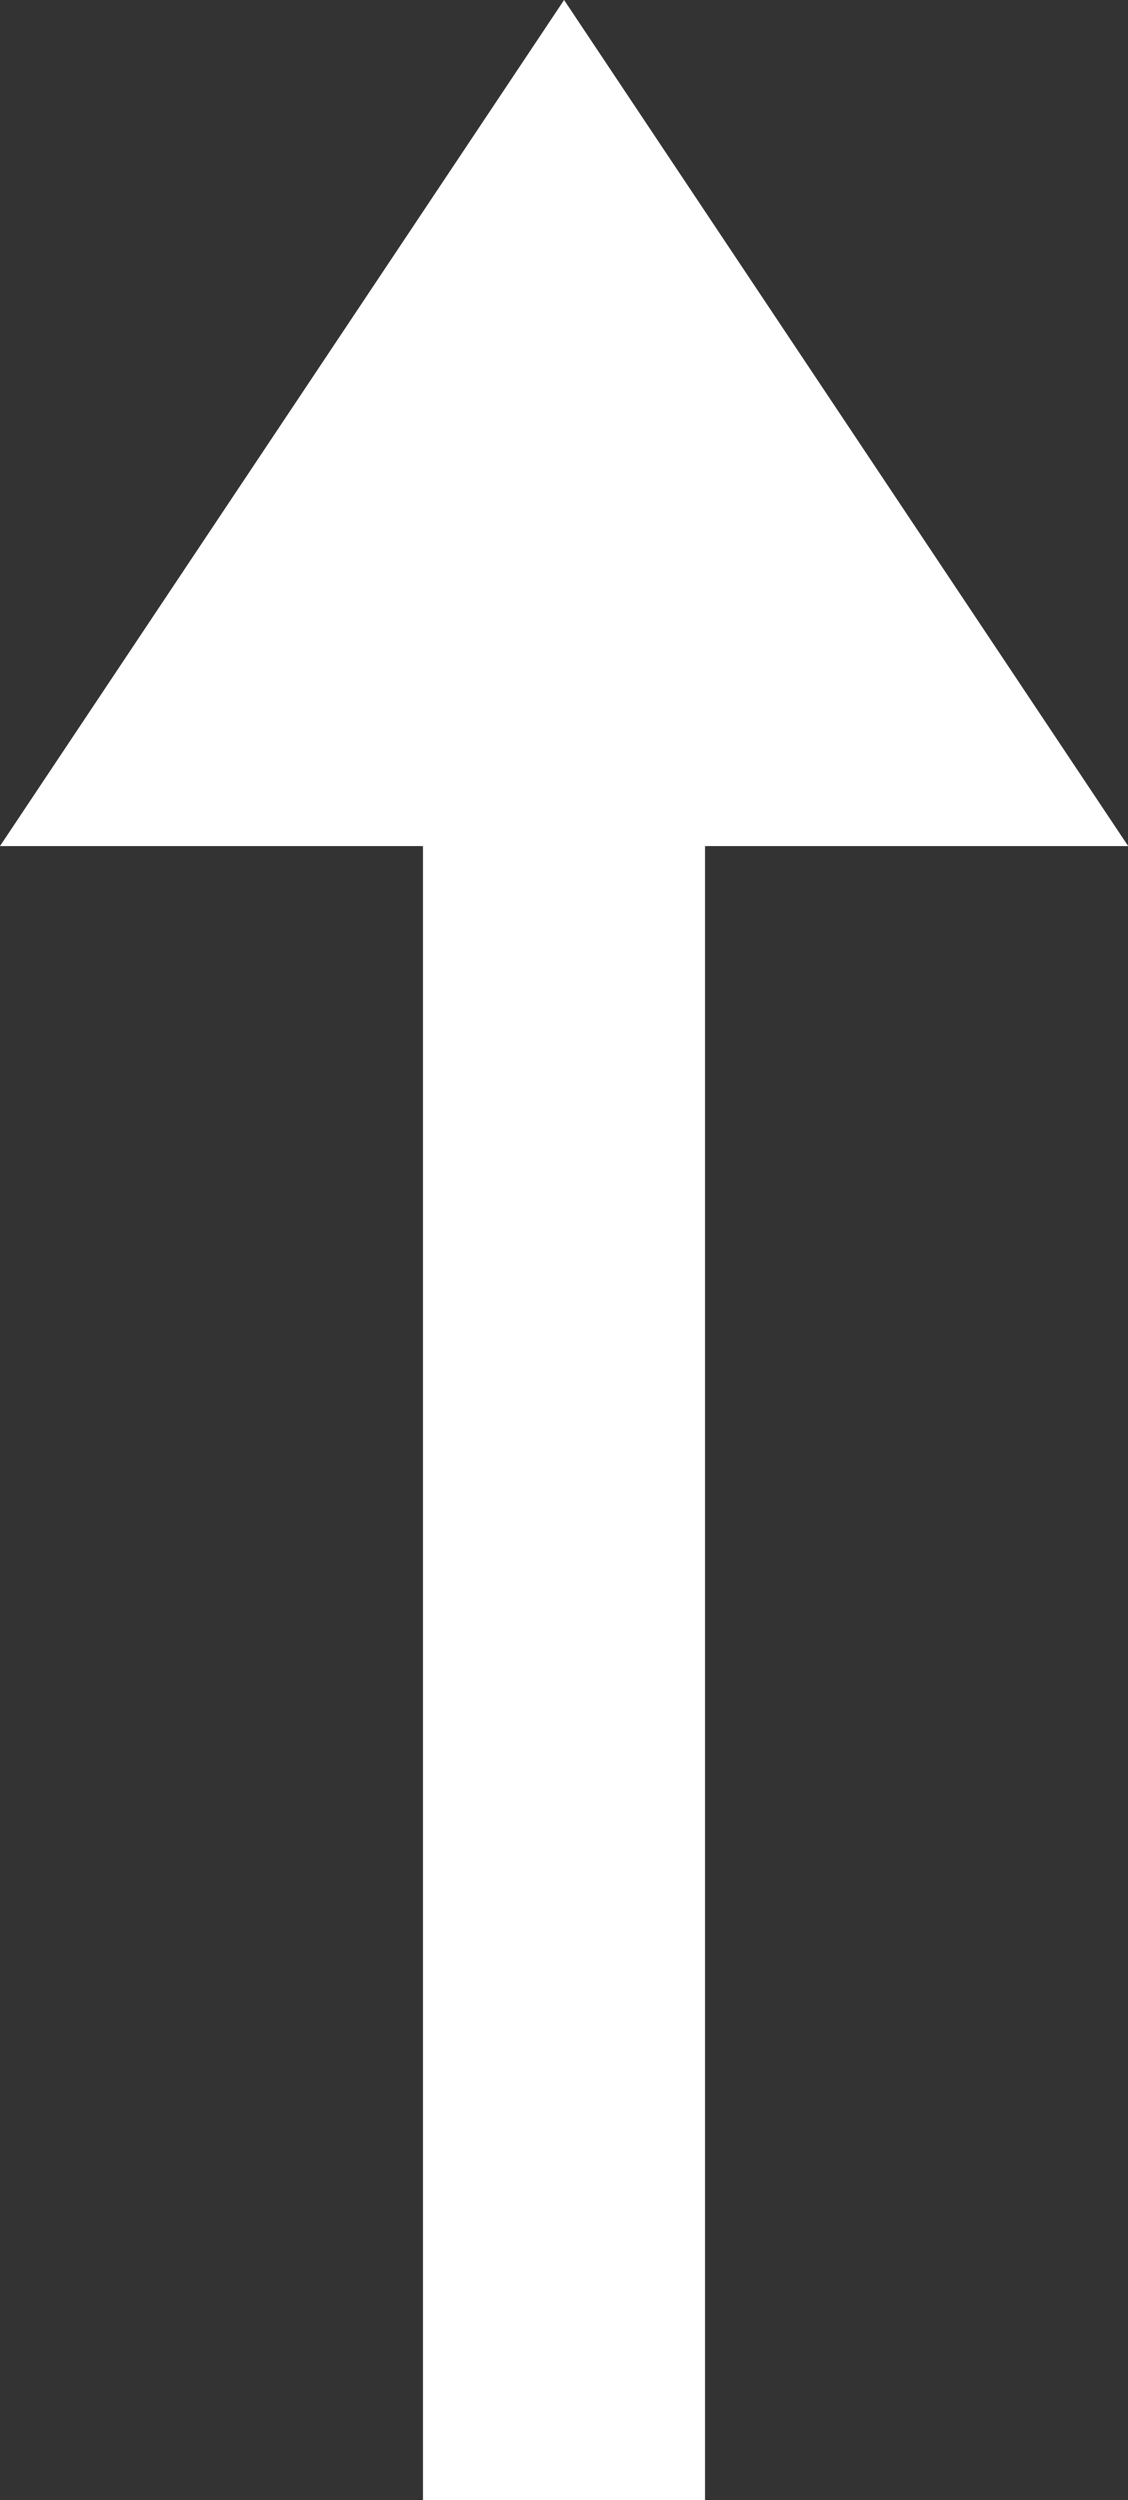
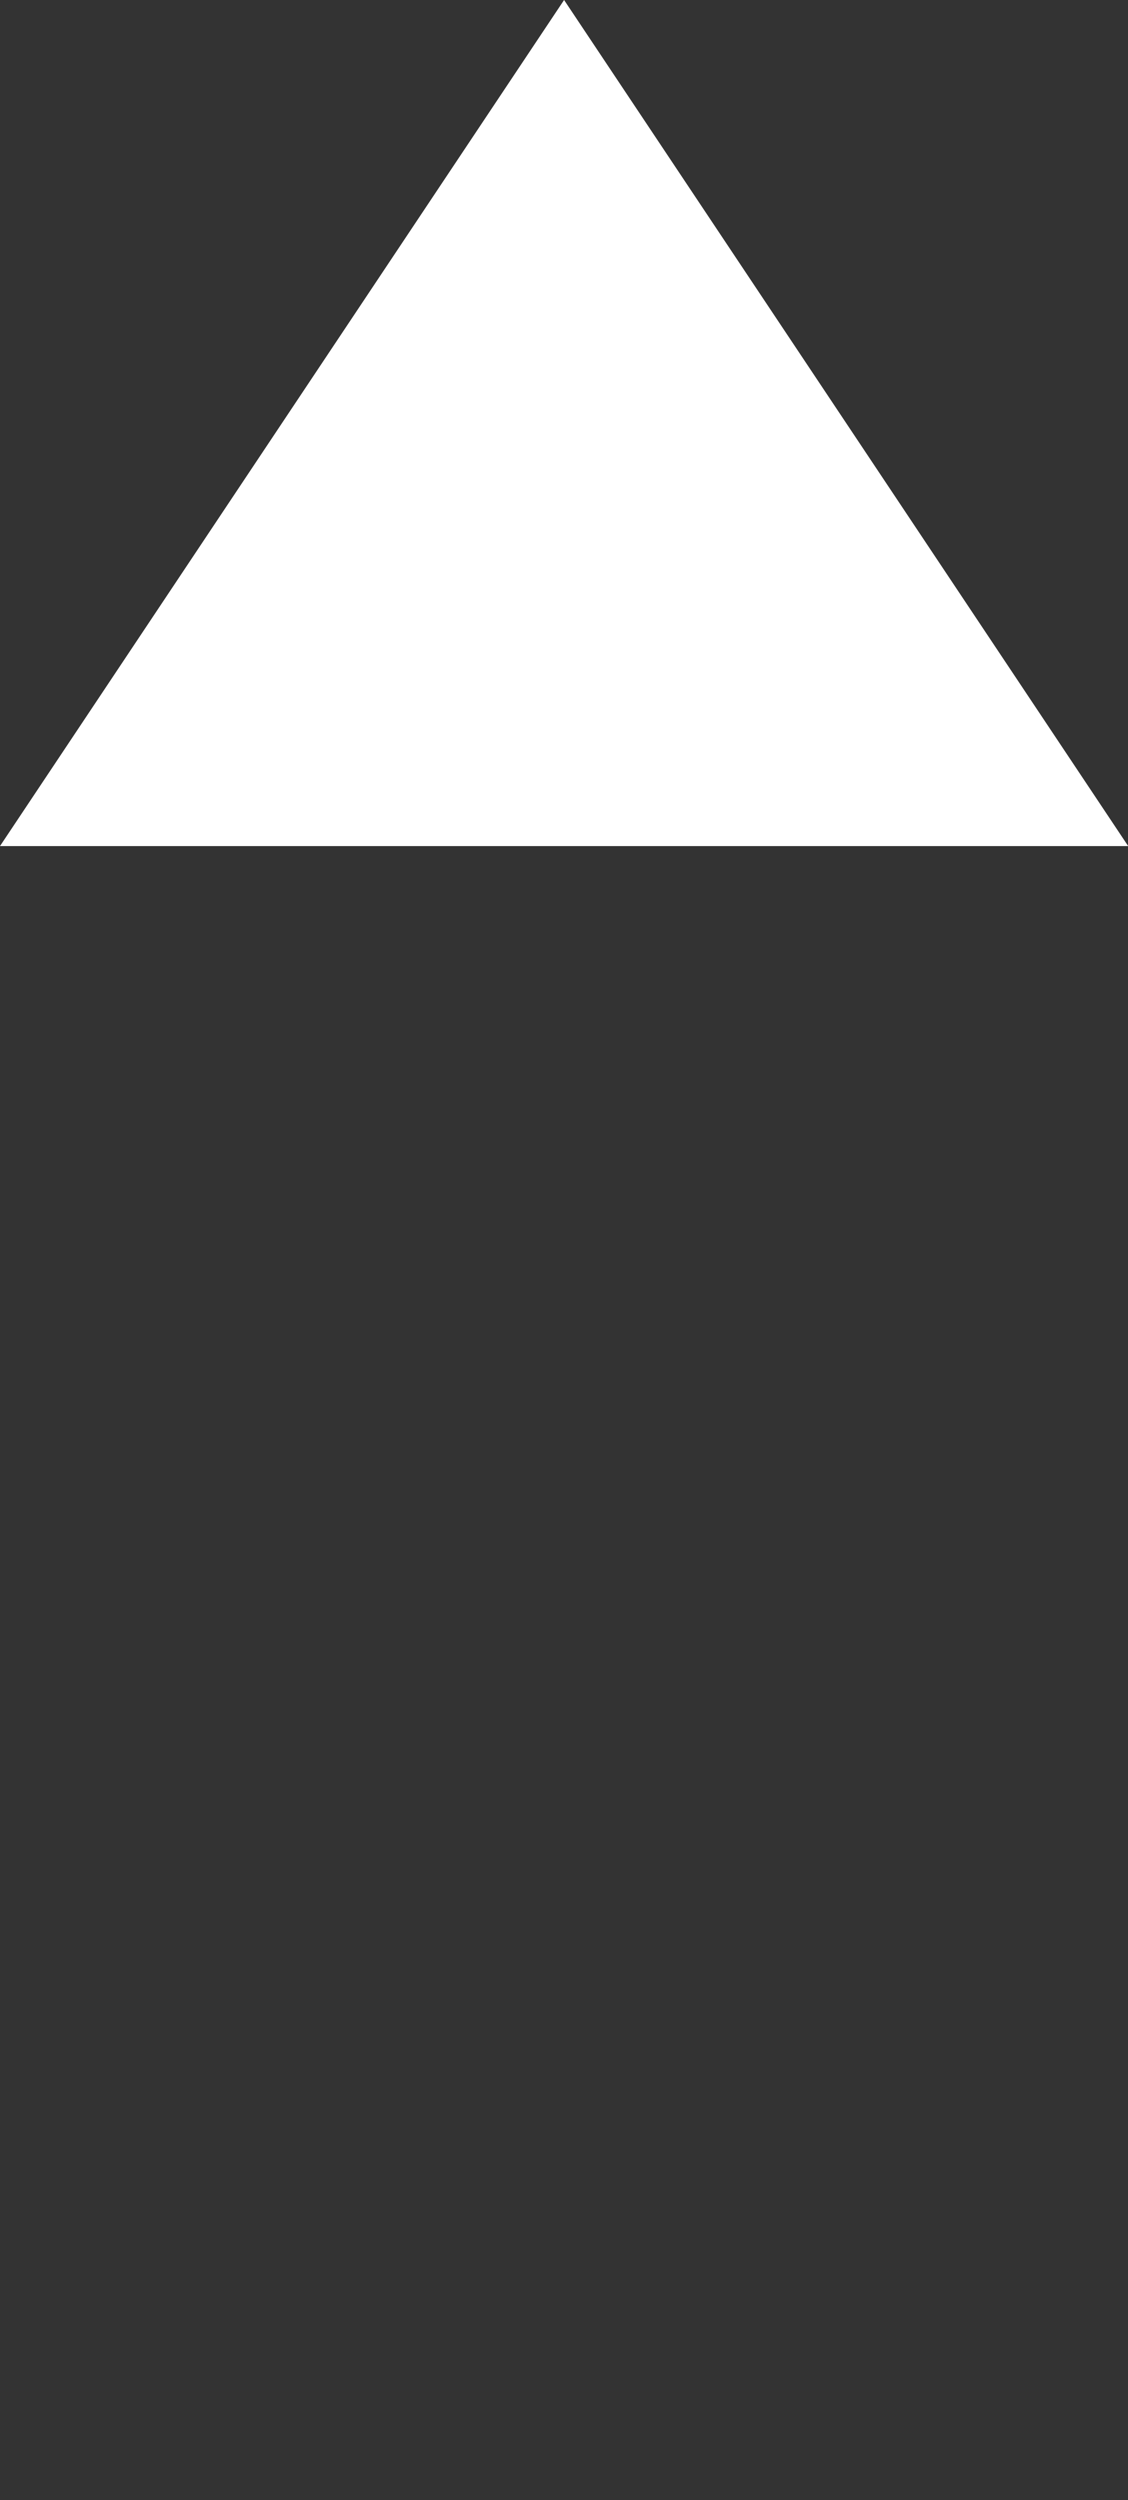
<svg xmlns="http://www.w3.org/2000/svg" id="グループ_1403" data-name="グループ 1403" width="6.619" height="14.669" viewBox="0 0 6.619 14.669">
  <rect x="0" y="0" width="6.619" height="14.669" fill="#333333" stroke="none" />
-   <path id="パス_9120" data-name="パス 9120" d="M12.187,1.655H0V0H12.187Z" transform="translate(2.482 14.669) rotate(-90)" fill="#fff" />
  <path id="パス_9112" data-name="パス 9112" d="M3.31,0l3.31,4.964H0Z" transform="translate(0)" fill="#fff" />
</svg>